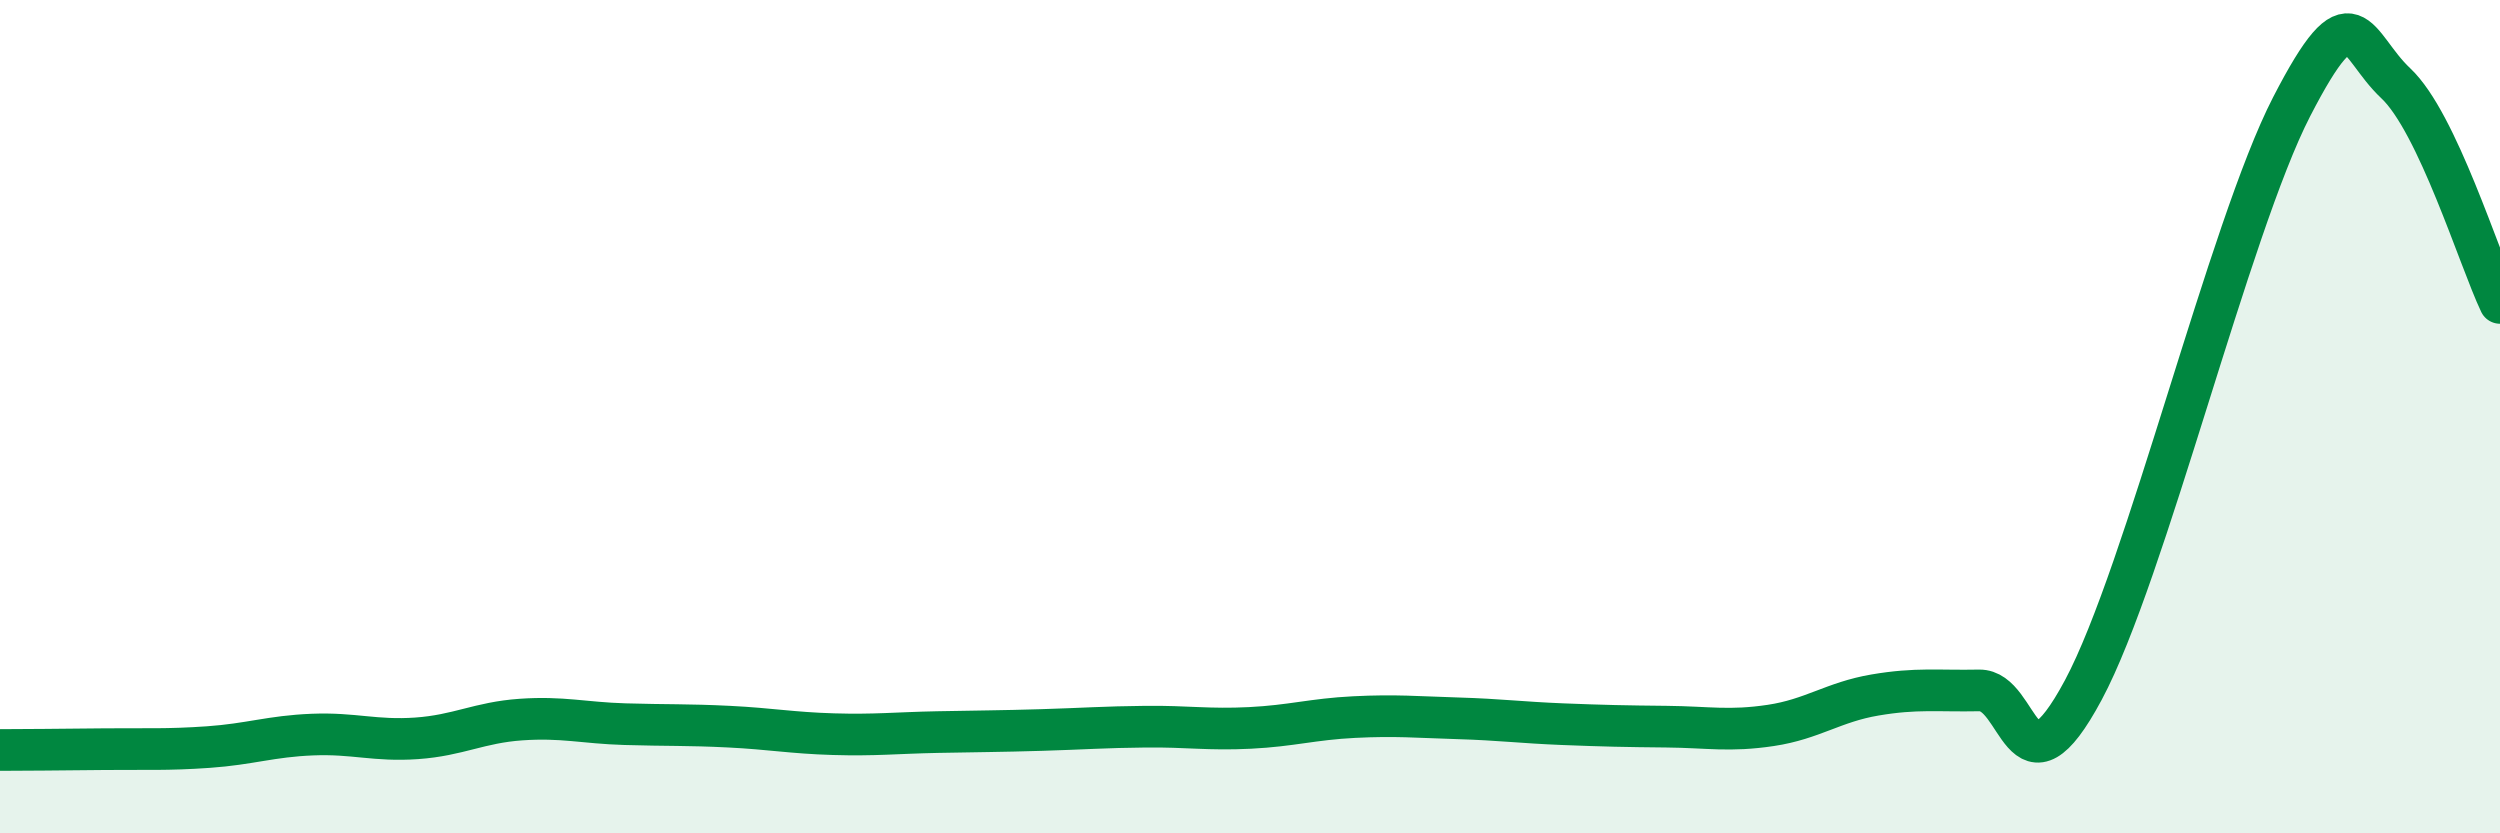
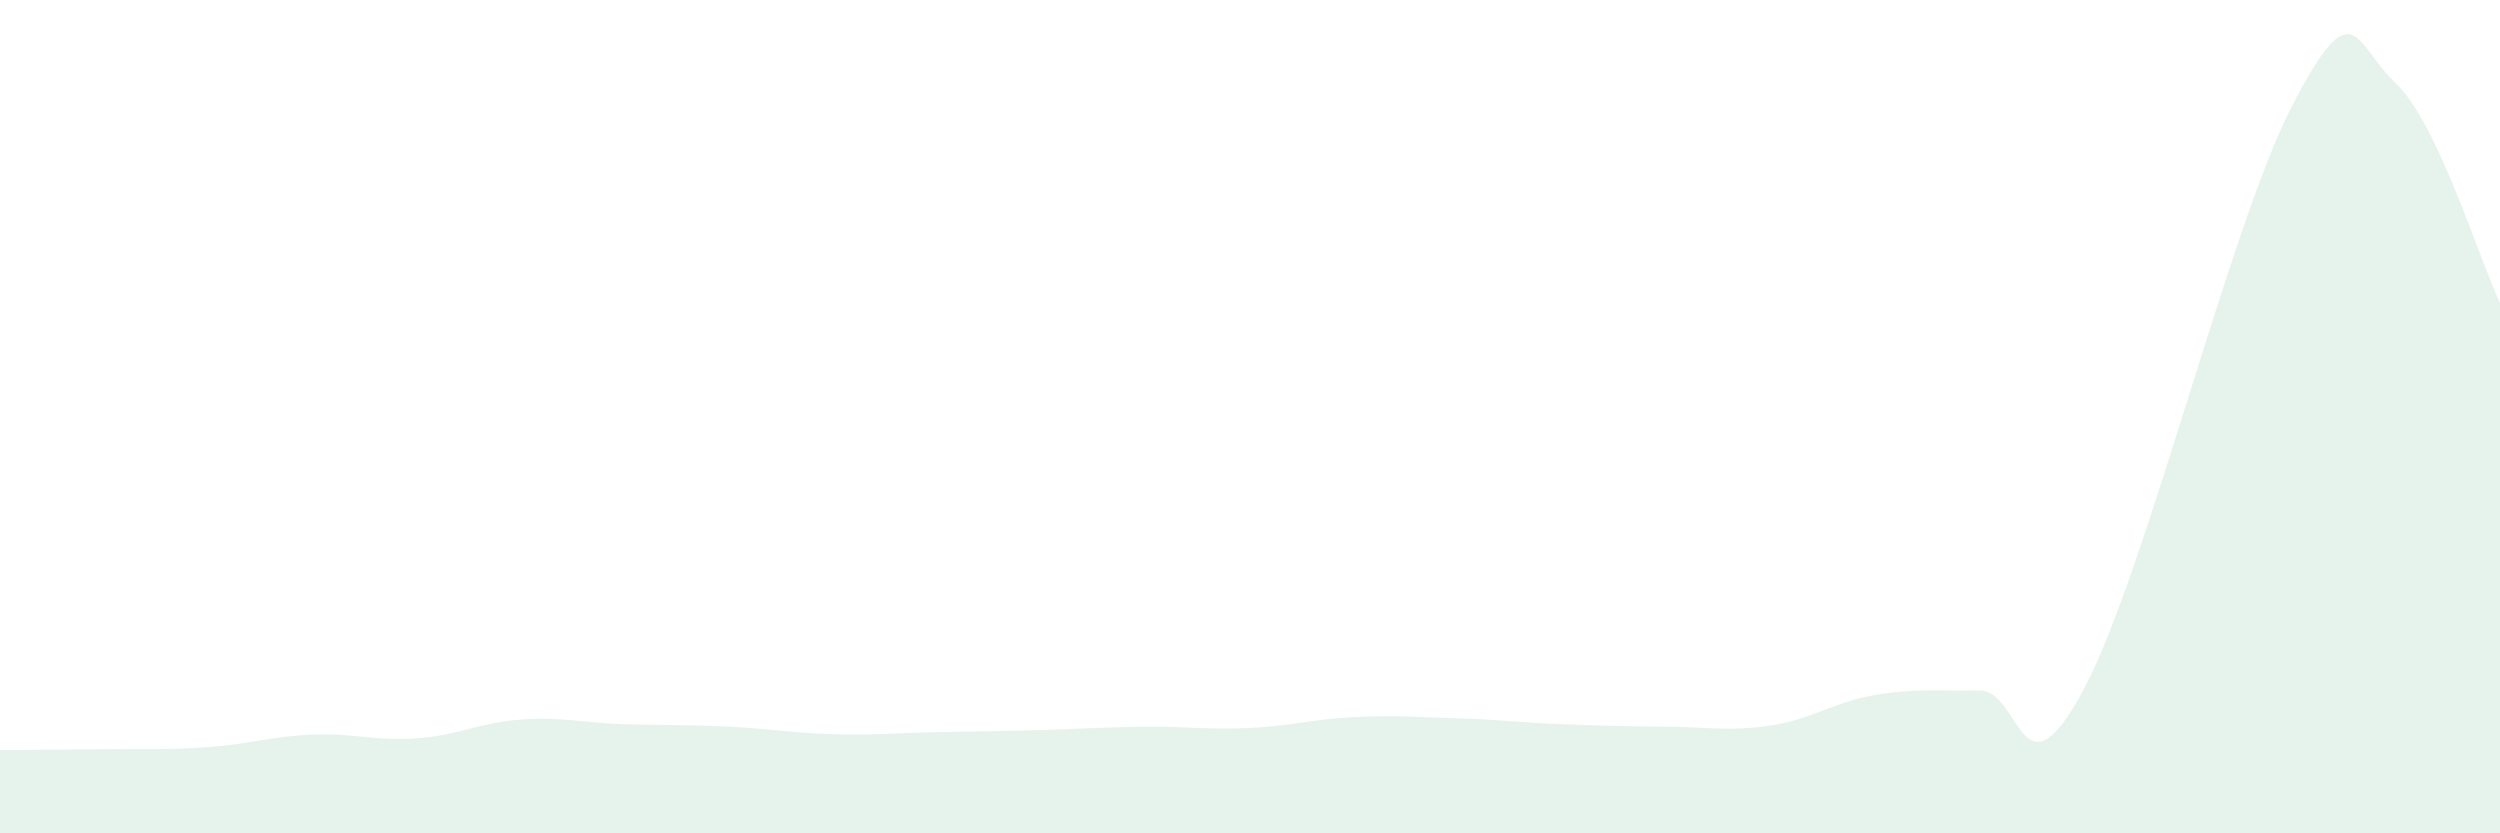
<svg xmlns="http://www.w3.org/2000/svg" width="60" height="20" viewBox="0 0 60 20">
  <path d="M 0,18 C 0.5,18 1.5,17.99 2.5,17.98 C 3.5,17.97 4,18 5,17.93 C 6,17.86 6.5,17.67 7.5,17.63 C 8.5,17.59 9,17.79 10,17.72 C 11,17.65 11.5,17.34 12.5,17.27 C 13.5,17.2 14,17.35 15,17.38 C 16,17.41 16.5,17.39 17.5,17.44 C 18.5,17.49 19,17.59 20,17.62 C 21,17.65 21.5,17.59 22.5,17.57 C 23.5,17.55 24,17.55 25,17.52 C 26,17.49 26.5,17.45 27.5,17.44 C 28.5,17.43 29,17.52 30,17.47 C 31,17.42 31.5,17.26 32.5,17.21 C 33.5,17.16 34,17.21 35,17.24 C 36,17.27 36.5,17.34 37.5,17.38 C 38.5,17.42 39,17.43 40,17.44 C 41,17.45 41.5,17.56 42.5,17.41 C 43.5,17.26 44,16.85 45,16.68 C 46,16.51 46.5,16.59 47.5,16.57 C 48.5,16.55 48.5,19.36 50,16.56 C 51.5,13.76 53.5,5.47 55,2.56 C 56.5,-0.35 56.5,1.06 57.5,2 C 58.5,2.94 59.5,6.22 60,7.27L60 20L0 20Z" fill="#008740" opacity="0.1" stroke-linecap="round" stroke-linejoin="round" />
-   <path d="M 0,18 C 0.5,18 1.5,17.99 2.5,17.98 C 3.5,17.97 4,18 5,17.93 C 6,17.86 6.5,17.67 7.5,17.63 C 8.5,17.59 9,17.79 10,17.72 C 11,17.65 11.5,17.34 12.5,17.27 C 13.5,17.2 14,17.35 15,17.38 C 16,17.41 16.5,17.39 17.5,17.44 C 18.5,17.49 19,17.59 20,17.62 C 21,17.65 21.5,17.59 22.5,17.57 C 23.5,17.55 24,17.55 25,17.52 C 26,17.49 26.5,17.45 27.5,17.44 C 28.5,17.43 29,17.52 30,17.47 C 31,17.42 31.5,17.26 32.5,17.21 C 33.5,17.16 34,17.21 35,17.24 C 36,17.27 36.5,17.34 37.5,17.38 C 38.5,17.42 39,17.43 40,17.44 C 41,17.45 41.5,17.56 42.5,17.41 C 43.5,17.26 44,16.85 45,16.68 C 46,16.51 46.5,16.59 47.5,16.57 C 48.5,16.55 48.5,19.36 50,16.56 C 51.5,13.76 53.5,5.47 55,2.56 C 56.5,-0.35 56.5,1.06 57.5,2 C 58.5,2.94 59.5,6.22 60,7.27" stroke="#008740" stroke-width="1" fill="none" stroke-linecap="round" stroke-linejoin="round" />
</svg>